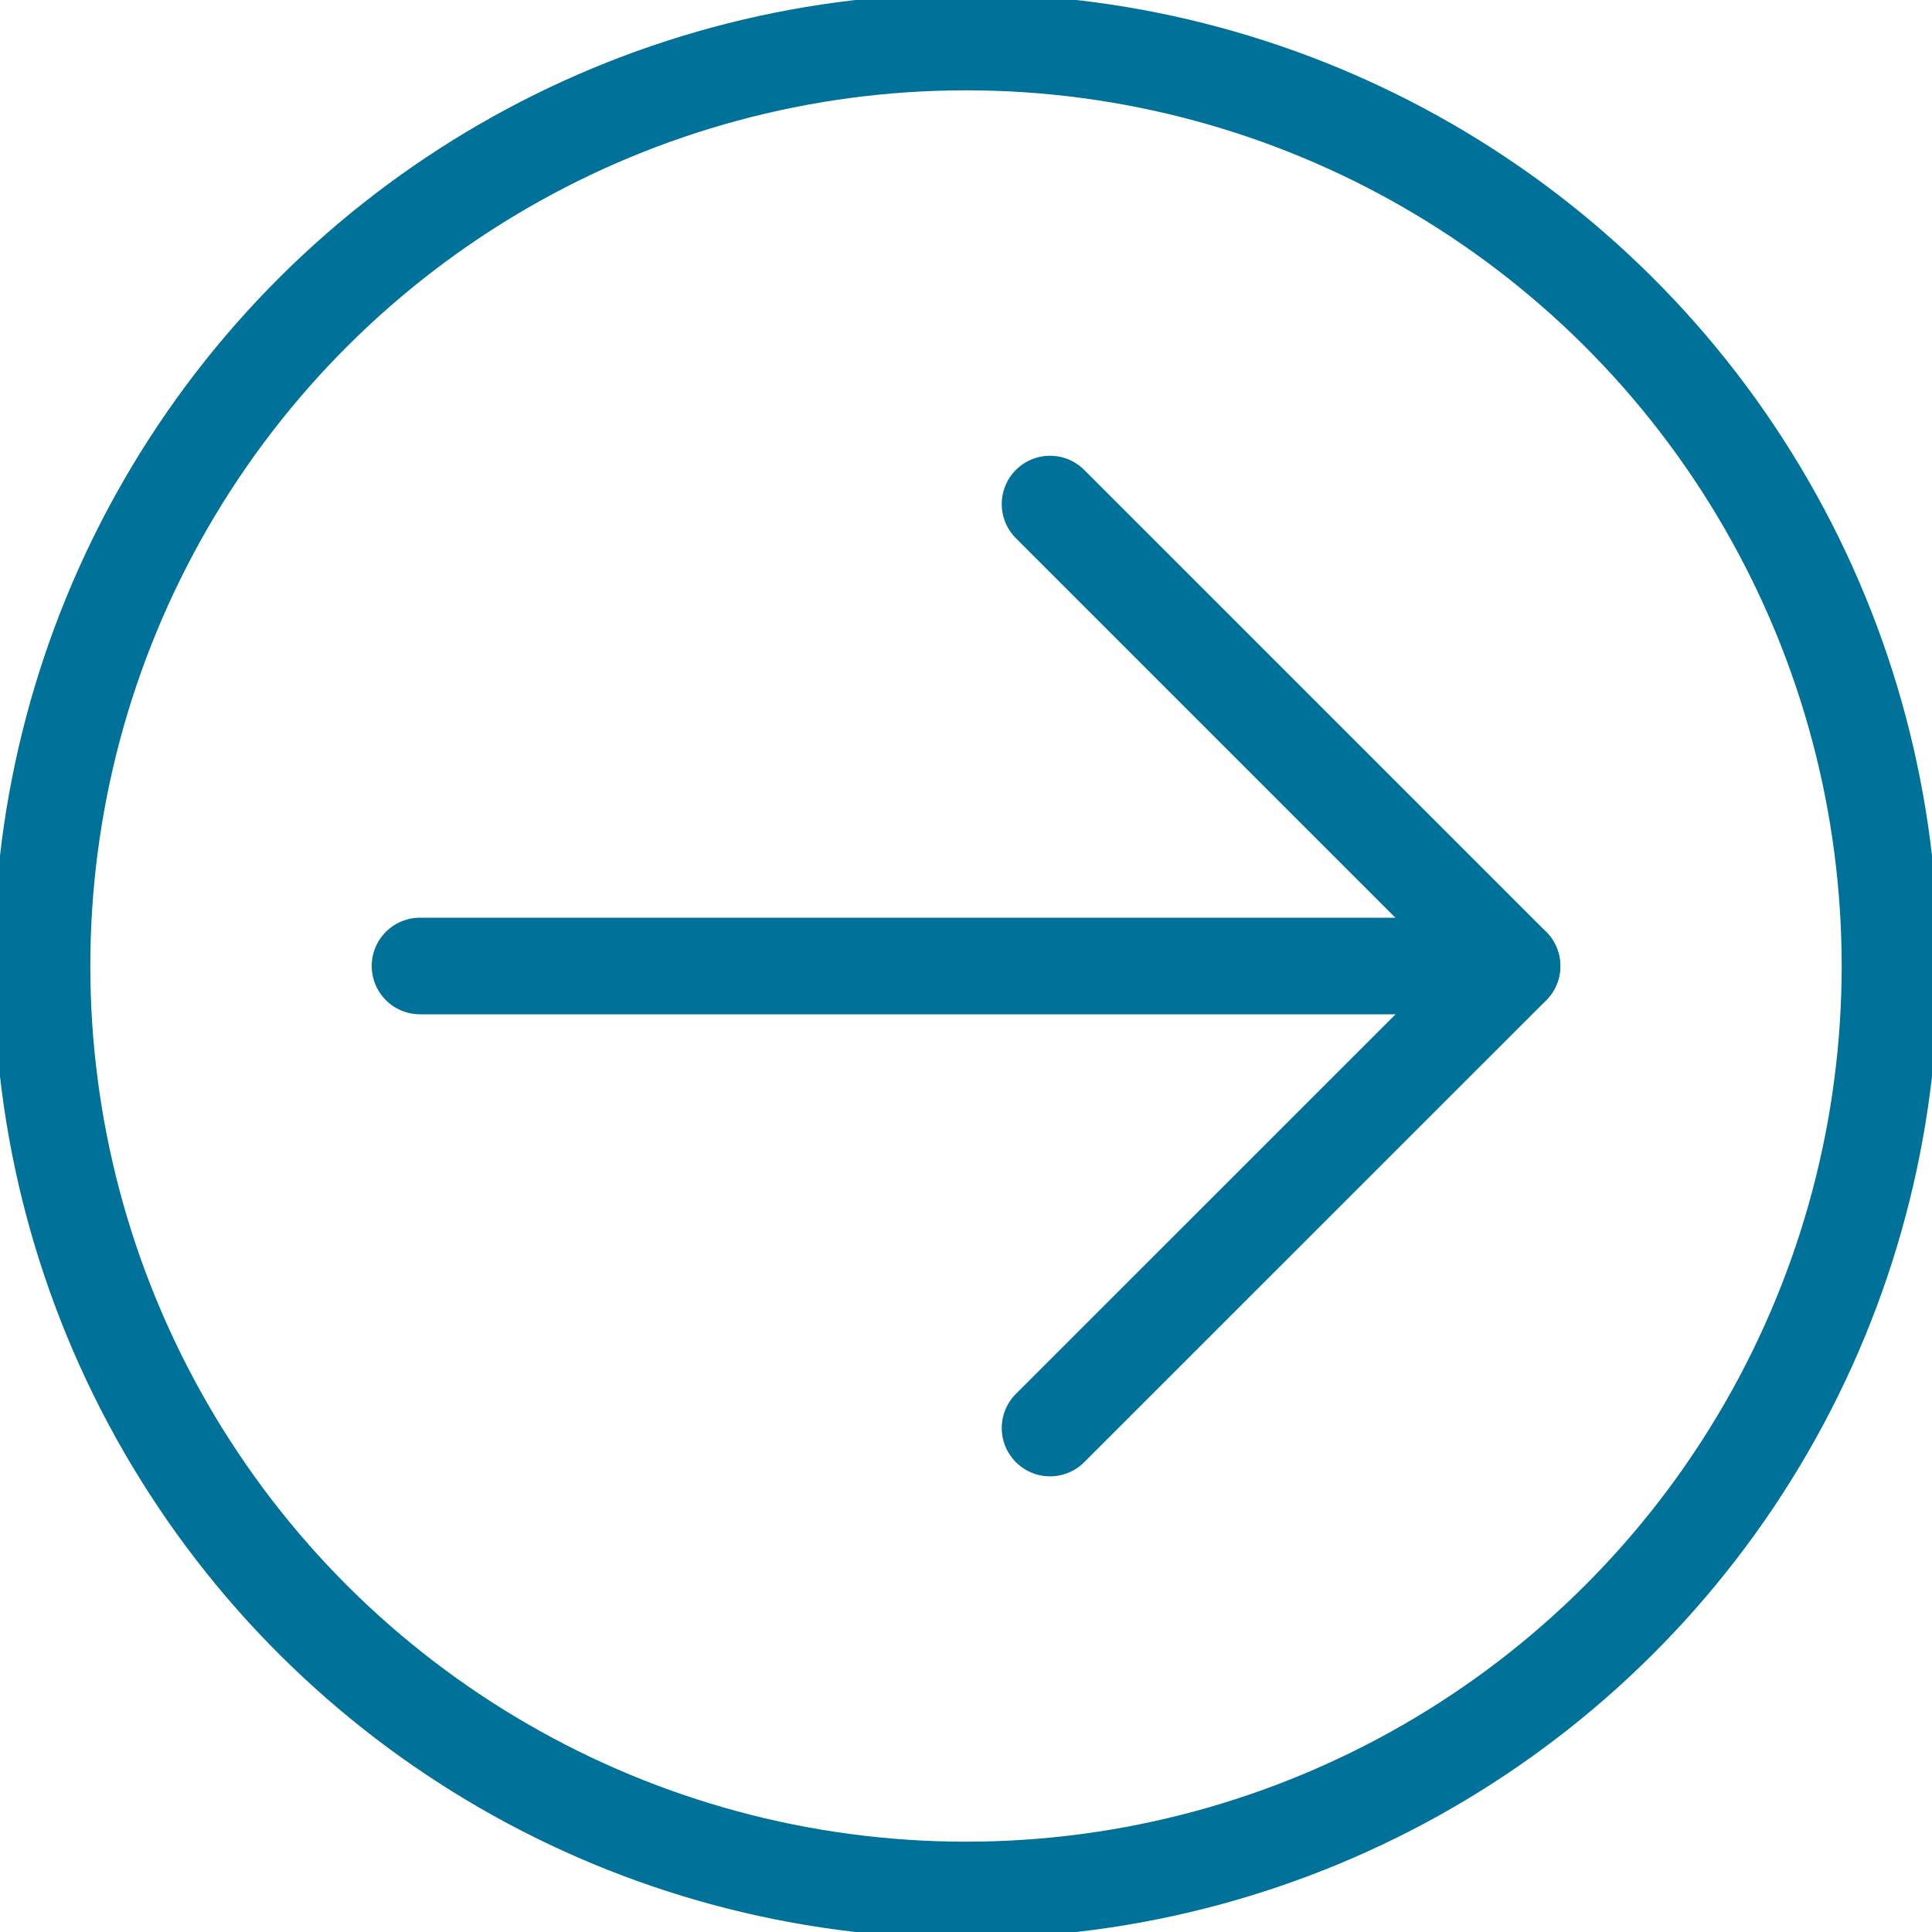
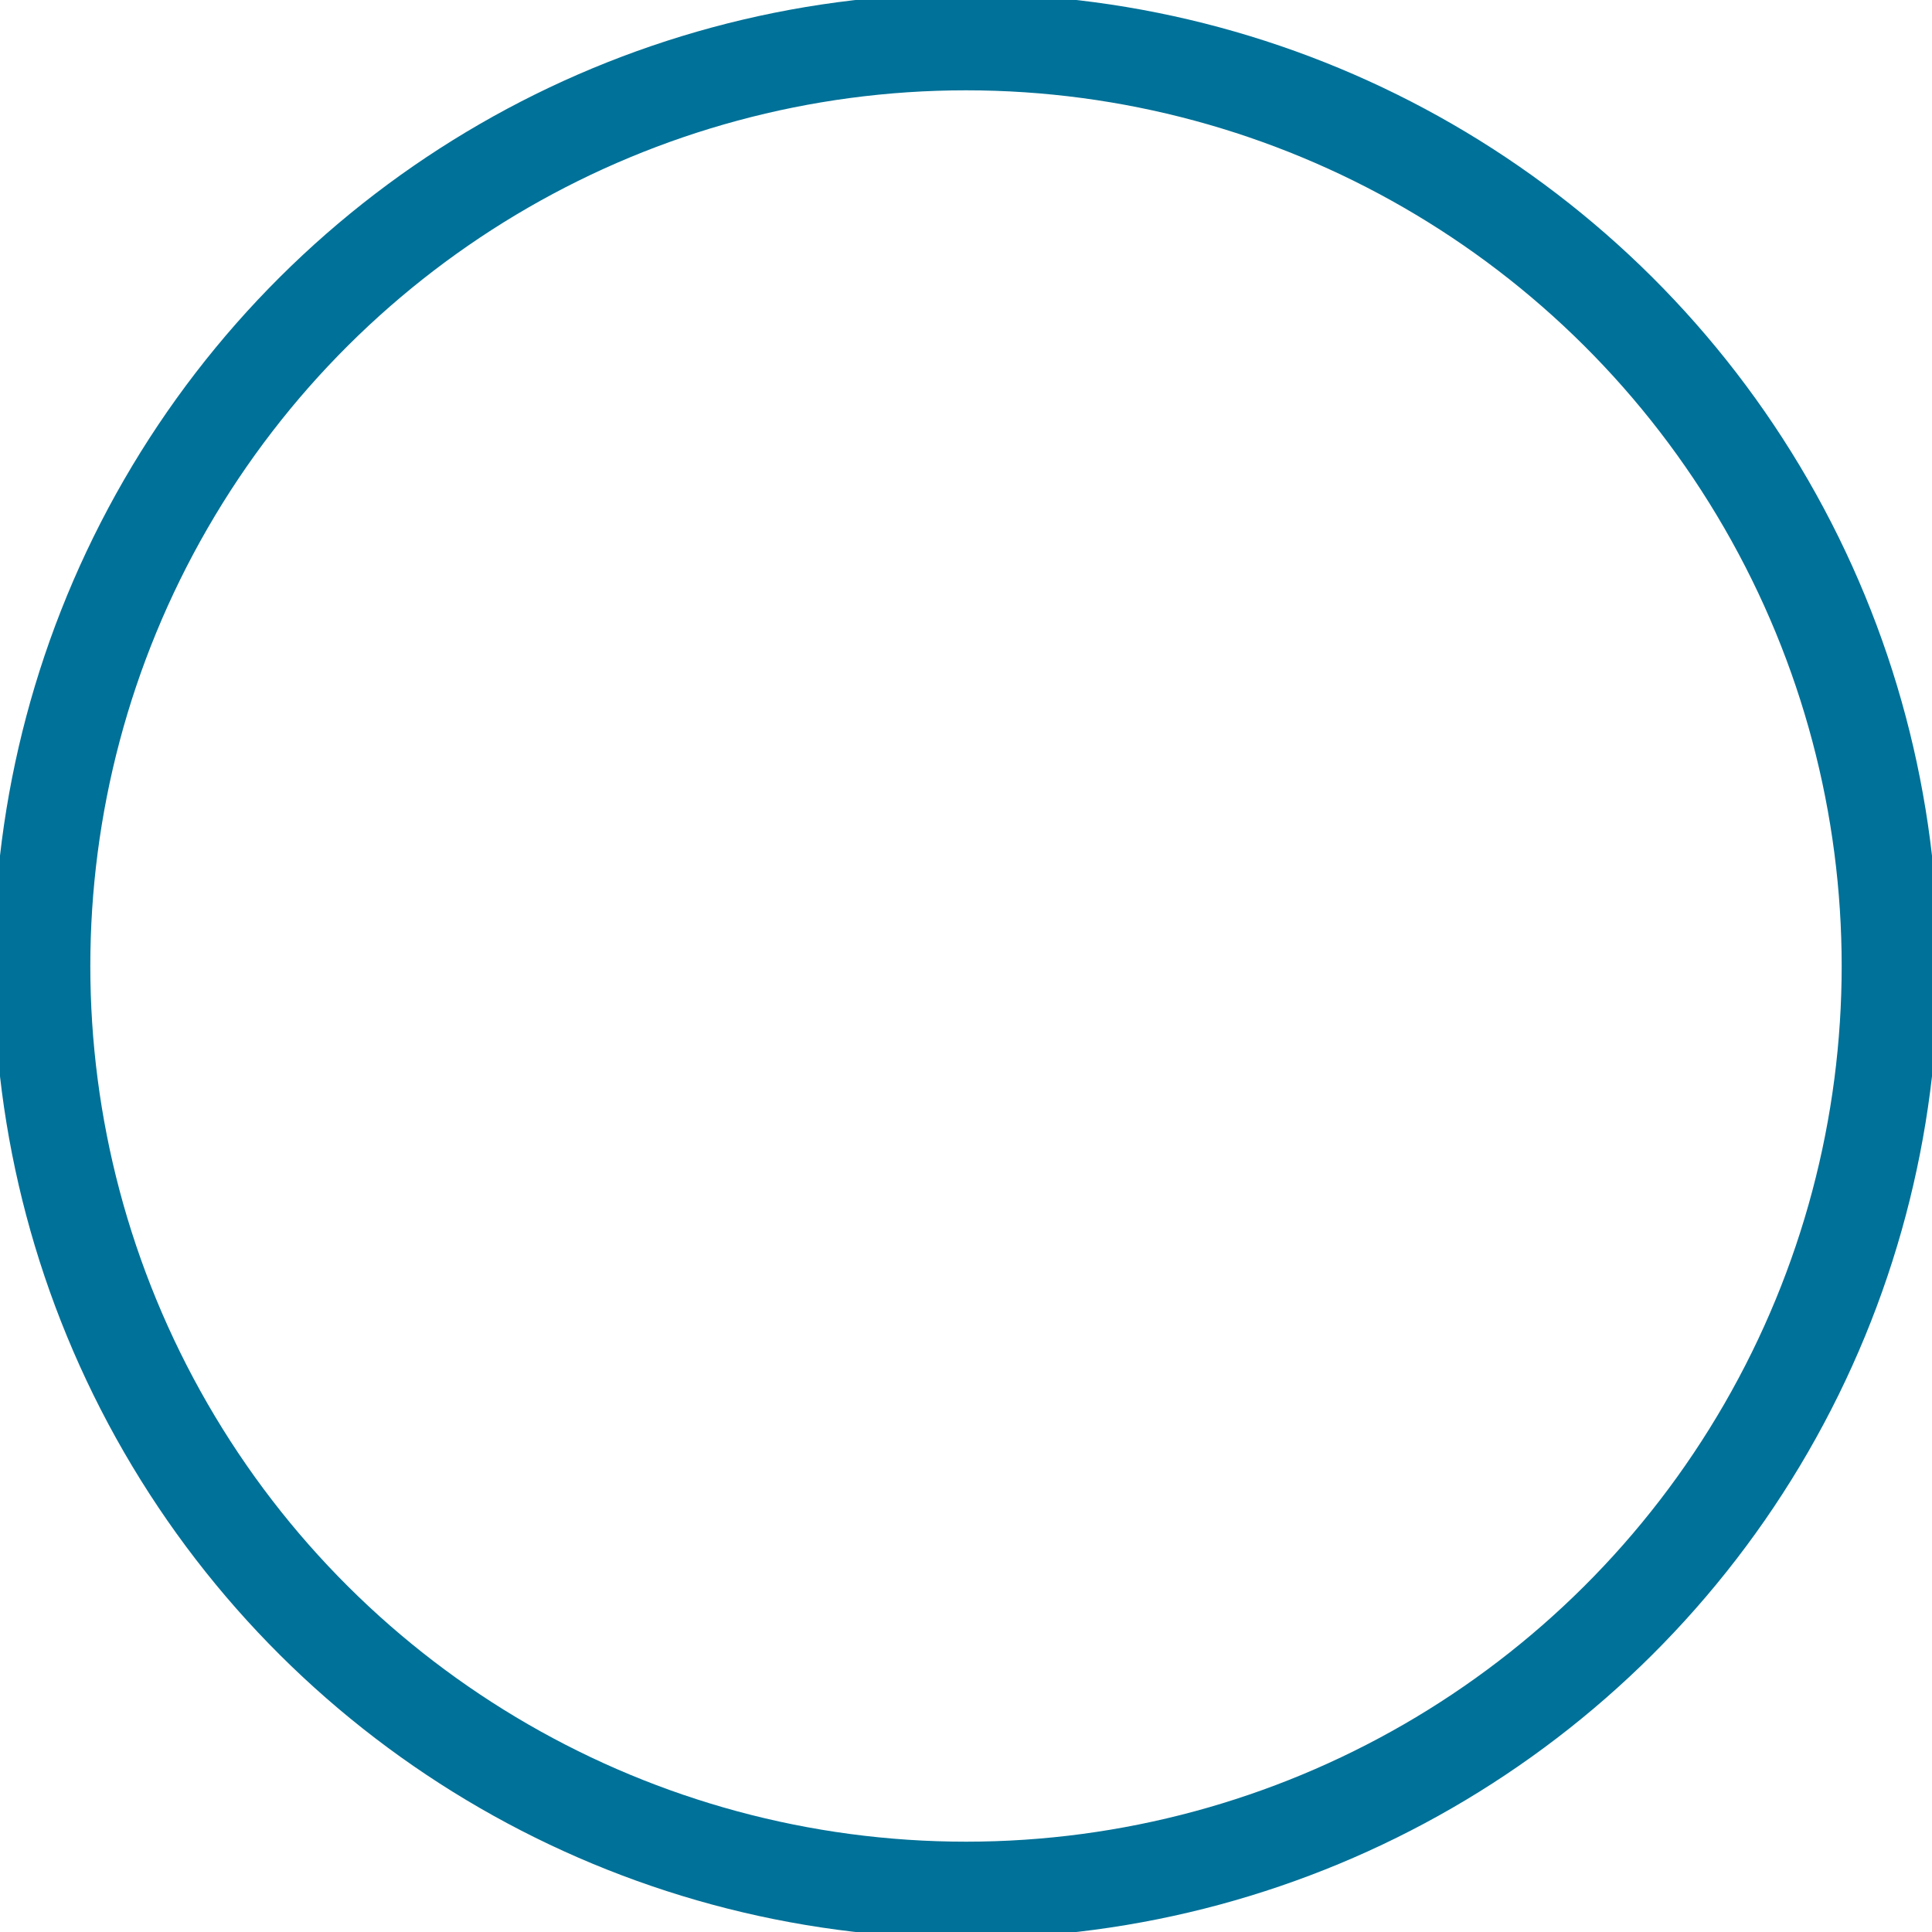
<svg xmlns="http://www.w3.org/2000/svg" width="20" height="20" viewBox="0 0 20 20">
  <defs>
    <style>.a,.c,.d{fill:none;stroke:#007198;}.b{clip-path:url(#a);}.c,.d{stroke-linejoin:round;}.d{stroke-linecap:round;}</style>
    <clipPath id="a">
      <rect class="a" width="20" height="20" />
    </clipPath>
  </defs>
  <g transform="translate(0 20) rotate(-90)">
    <g class="b">
      <circle class="c" cx="9.565" cy="9.565" r="9.565" transform="translate(0.435 0.435)" />
-       <line class="d" y1="11.304" transform="translate(10 4.348)" />
-       <path class="d" d="M15.565,12.5l-4.783,4.783L6,12.5" transform="translate(-0.783 -1.63)" />
    </g>
  </g>
</svg>